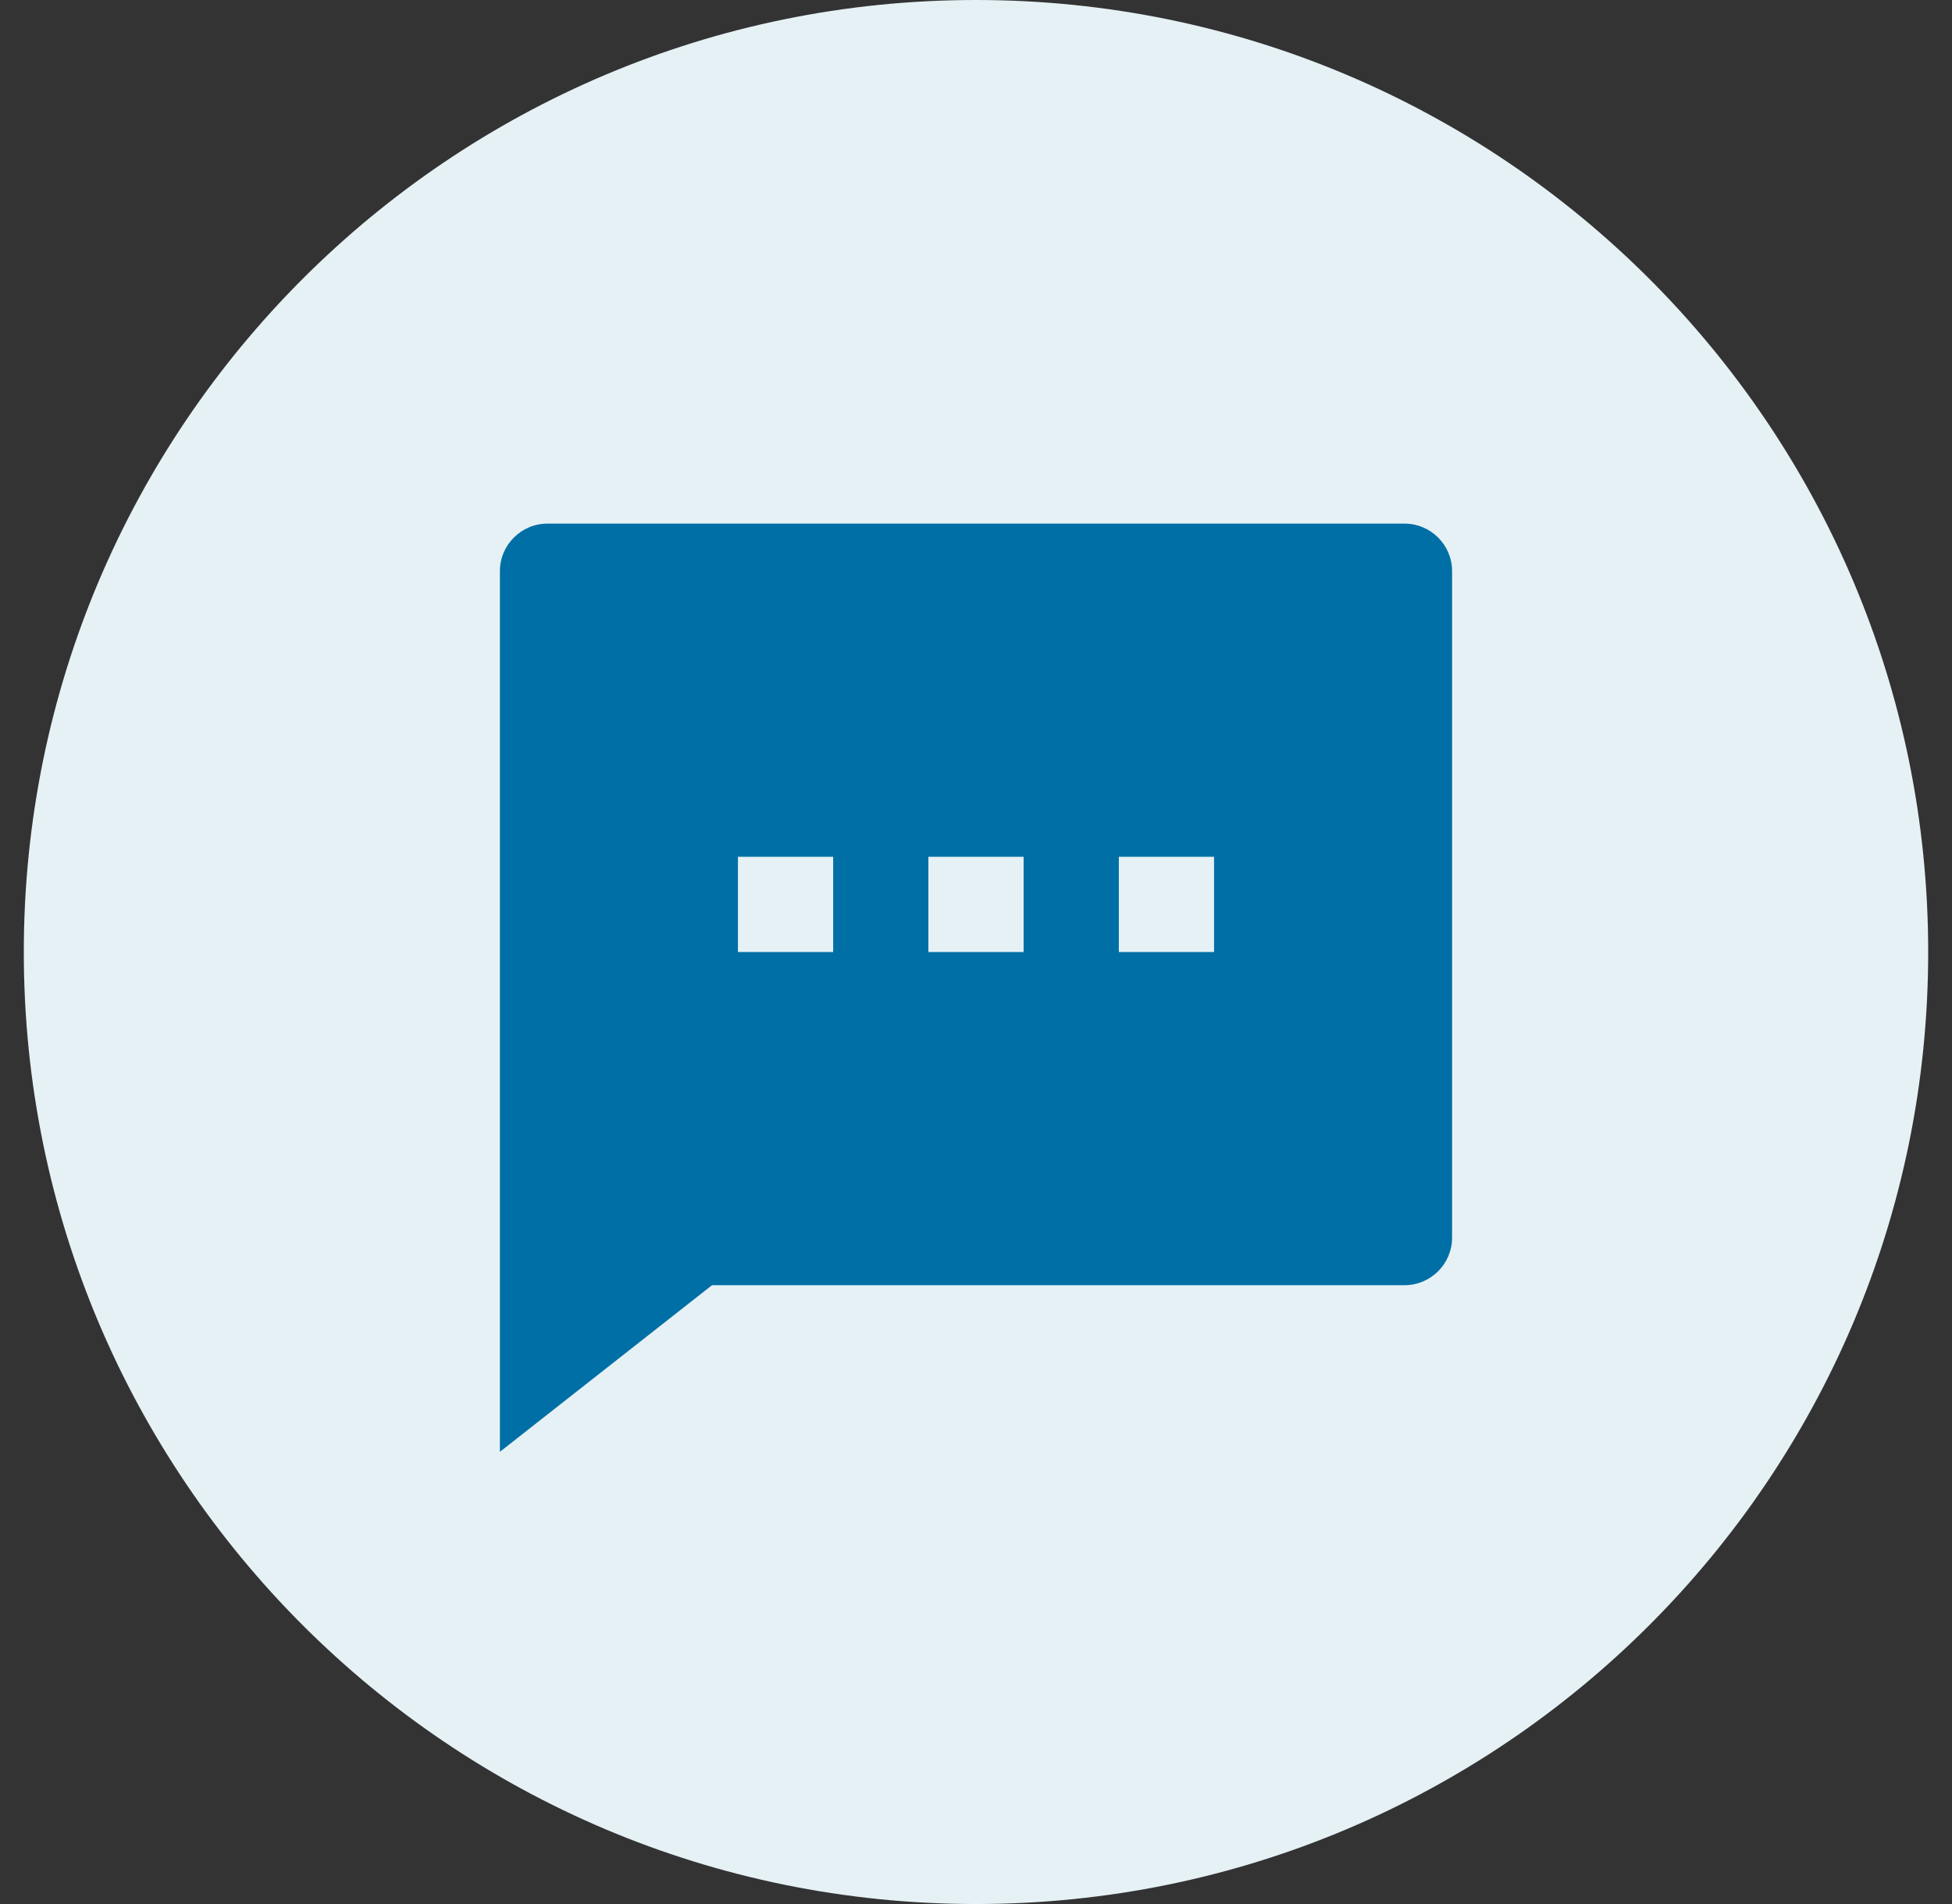
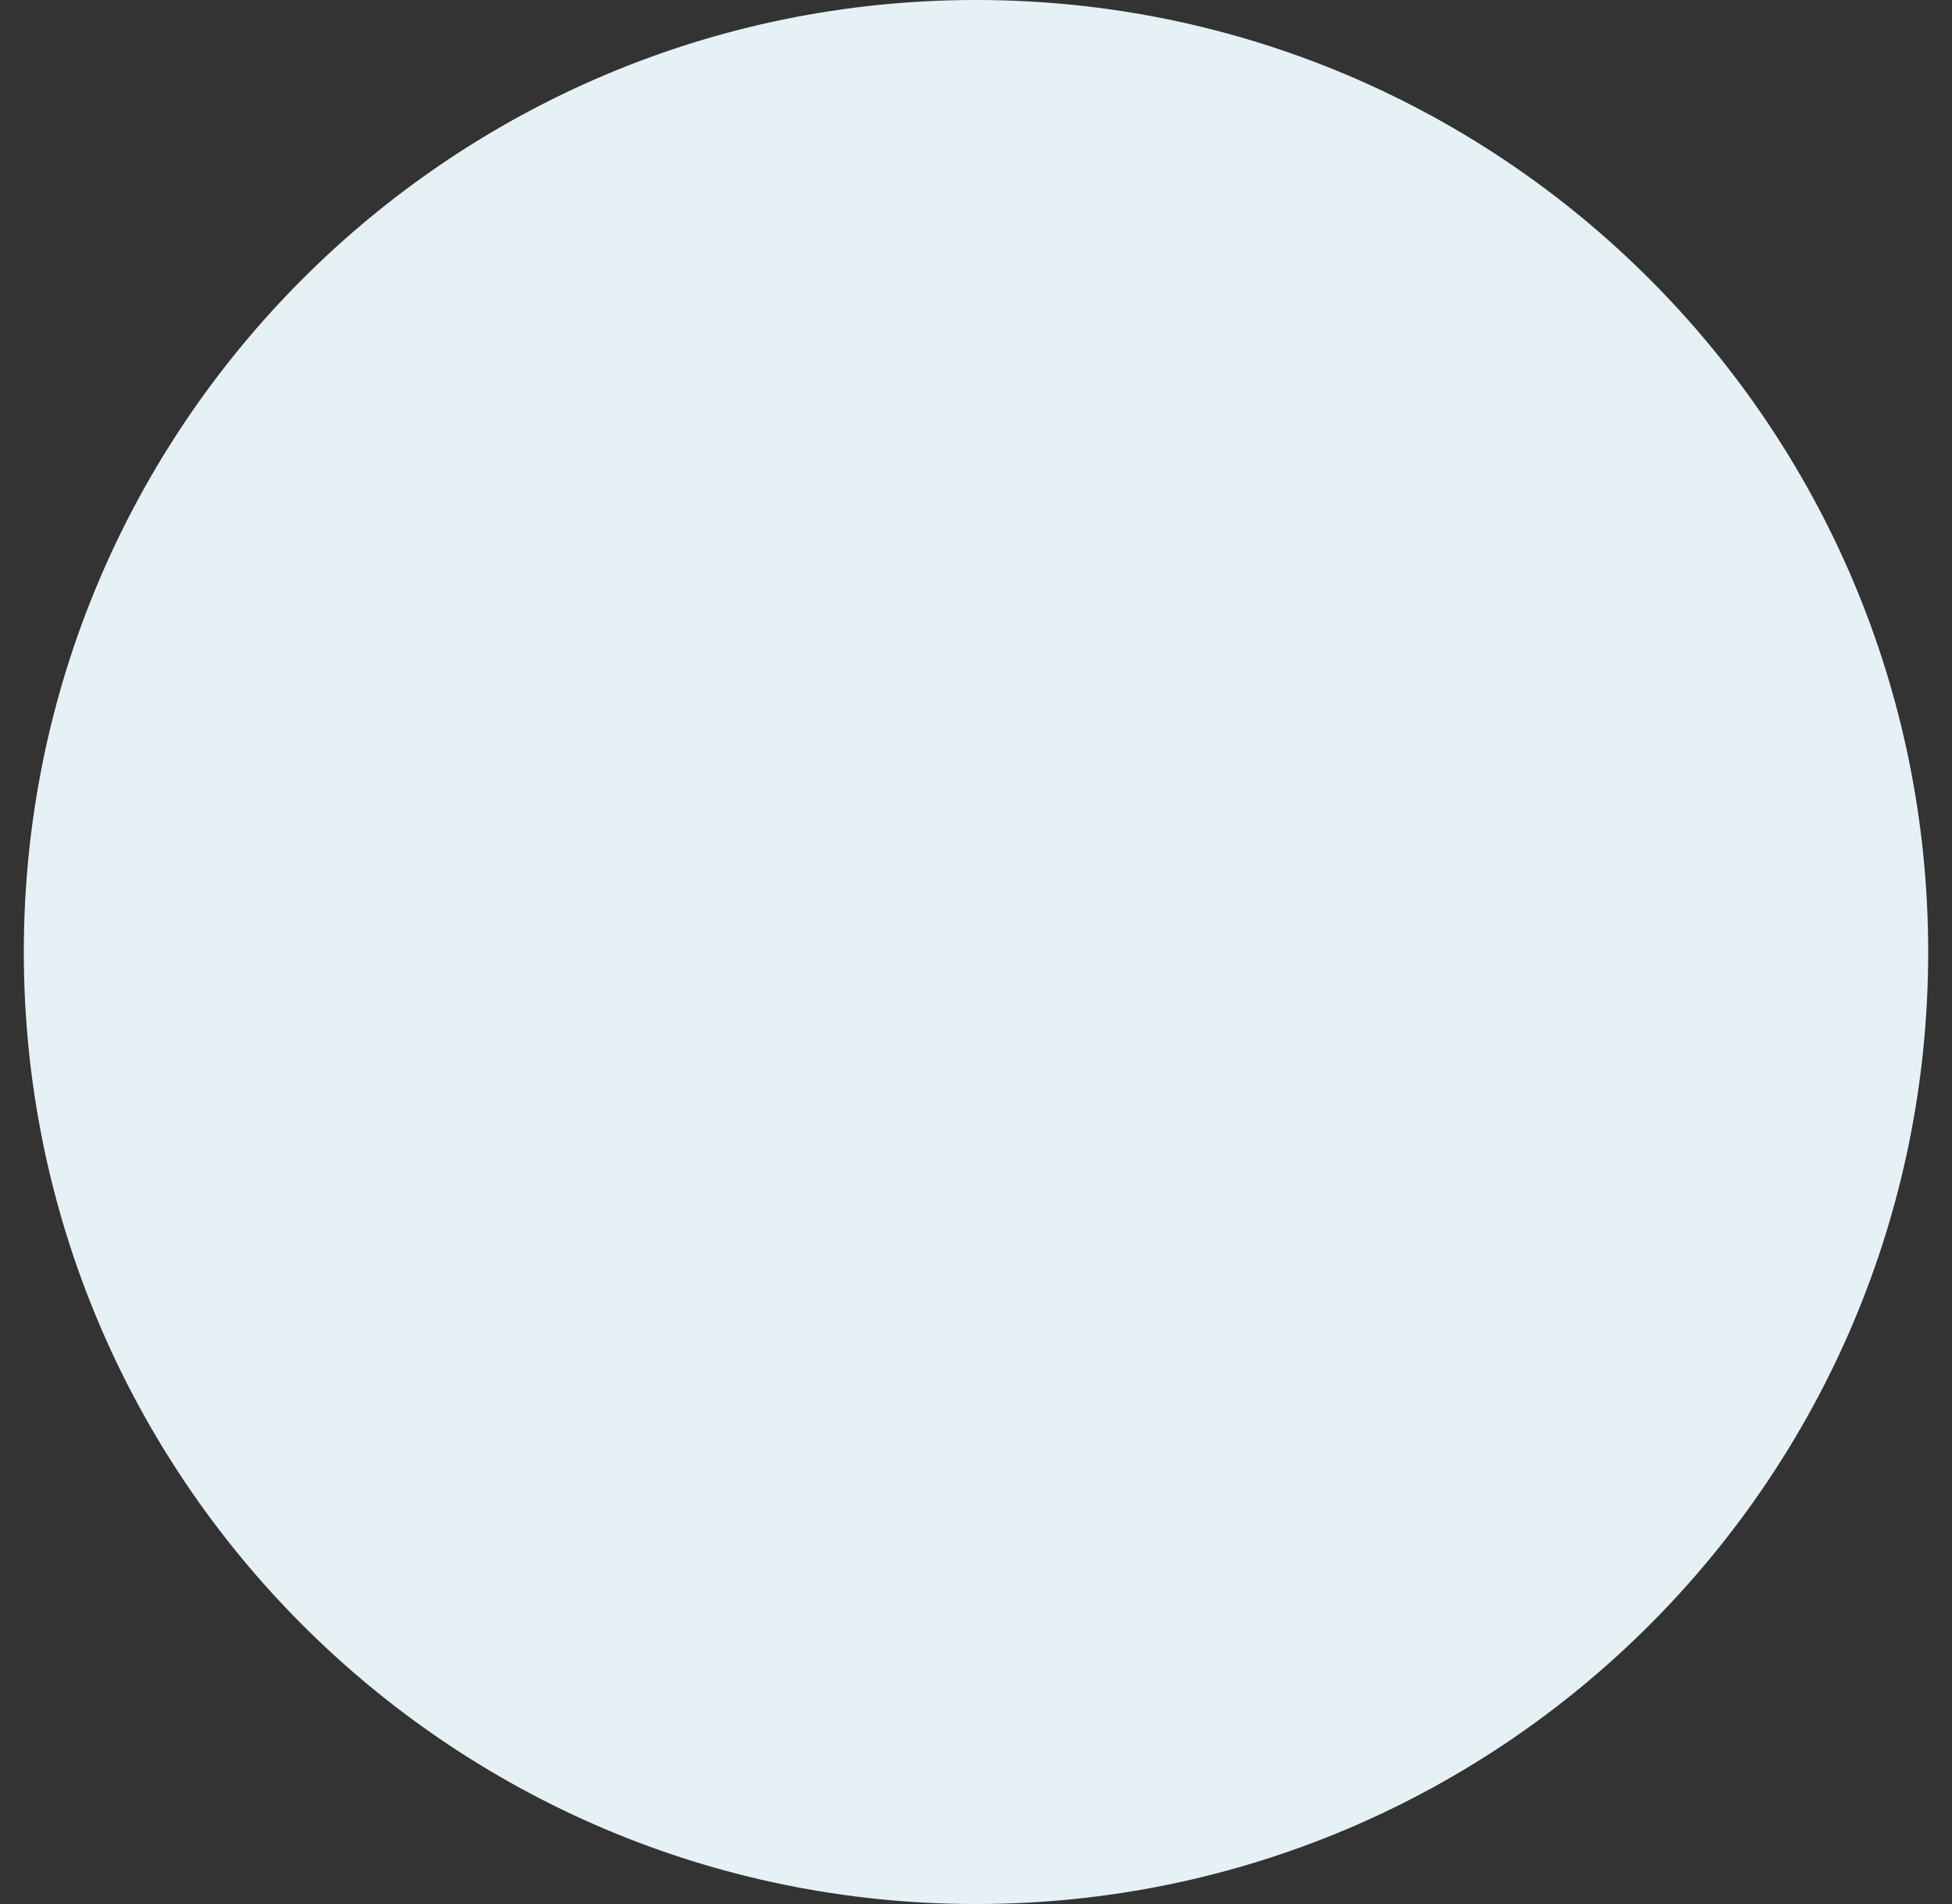
<svg xmlns="http://www.w3.org/2000/svg" width="41" height="40" viewBox="0 0 41 40" fill="none">
  <rect x="0" y="0" width="41" height="40" fill="#333333" stroke="none" />
  <path d="M0.5 20C0.5 8.954 9.454 0 20.5 0V0C31.546 0 40.5 8.954 40.5 20V20C40.5 31.046 31.546 40 20.5 40V40C9.454 40 0.5 31.046 0.5 20V20Z" fill="#E6F1F5" />
-   <path fill-rule="evenodd" clip-rule="evenodd" d="M10.5 30.5L14.955 27H29.5C30.052 27 30.5 26.552 30.5 26V12C30.5 11.448 30.052 11 29.5 11H11.5C10.948 11 10.5 11.448 10.5 12V30.5ZM15.5 20V18H17.5V20H15.5ZM19.5 18V20H21.5V18H19.5ZM23.5 20V18H25.5V20H23.5Z" fill="#006FA6" />
</svg>